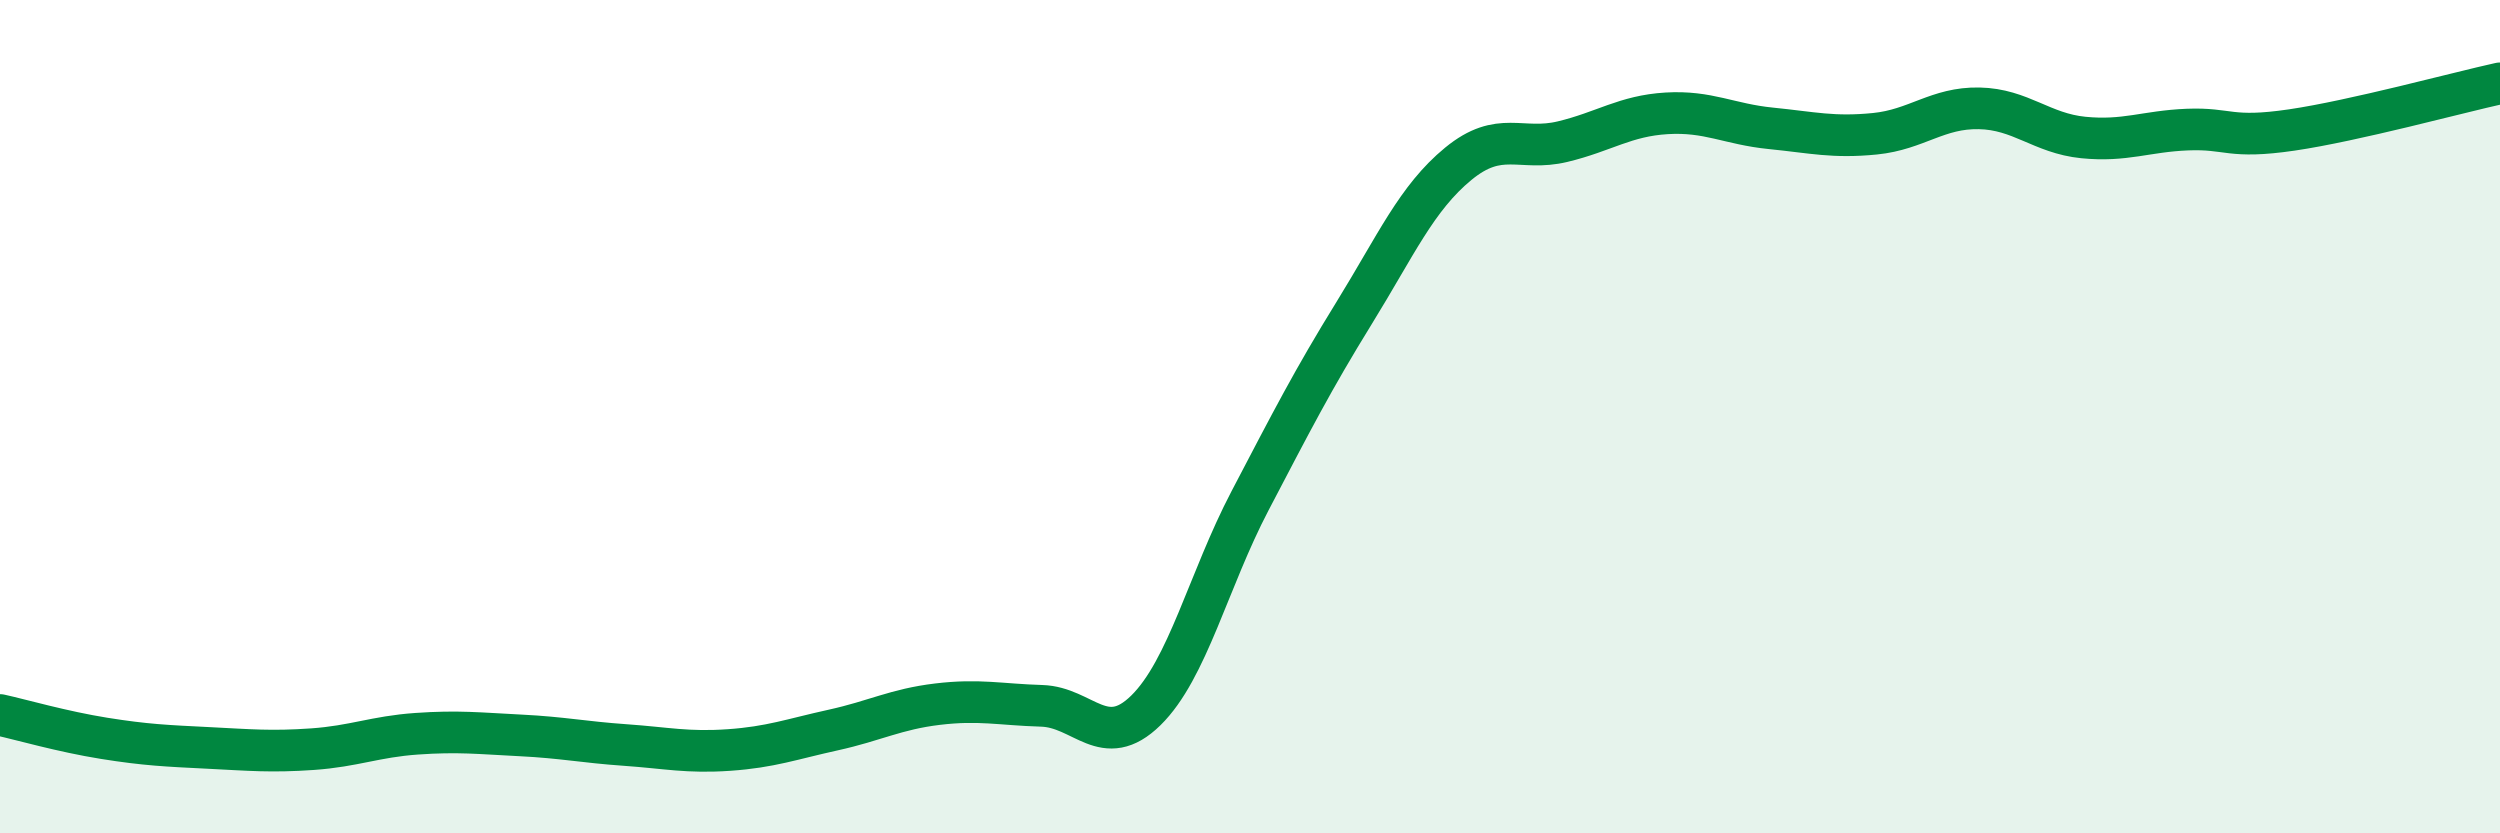
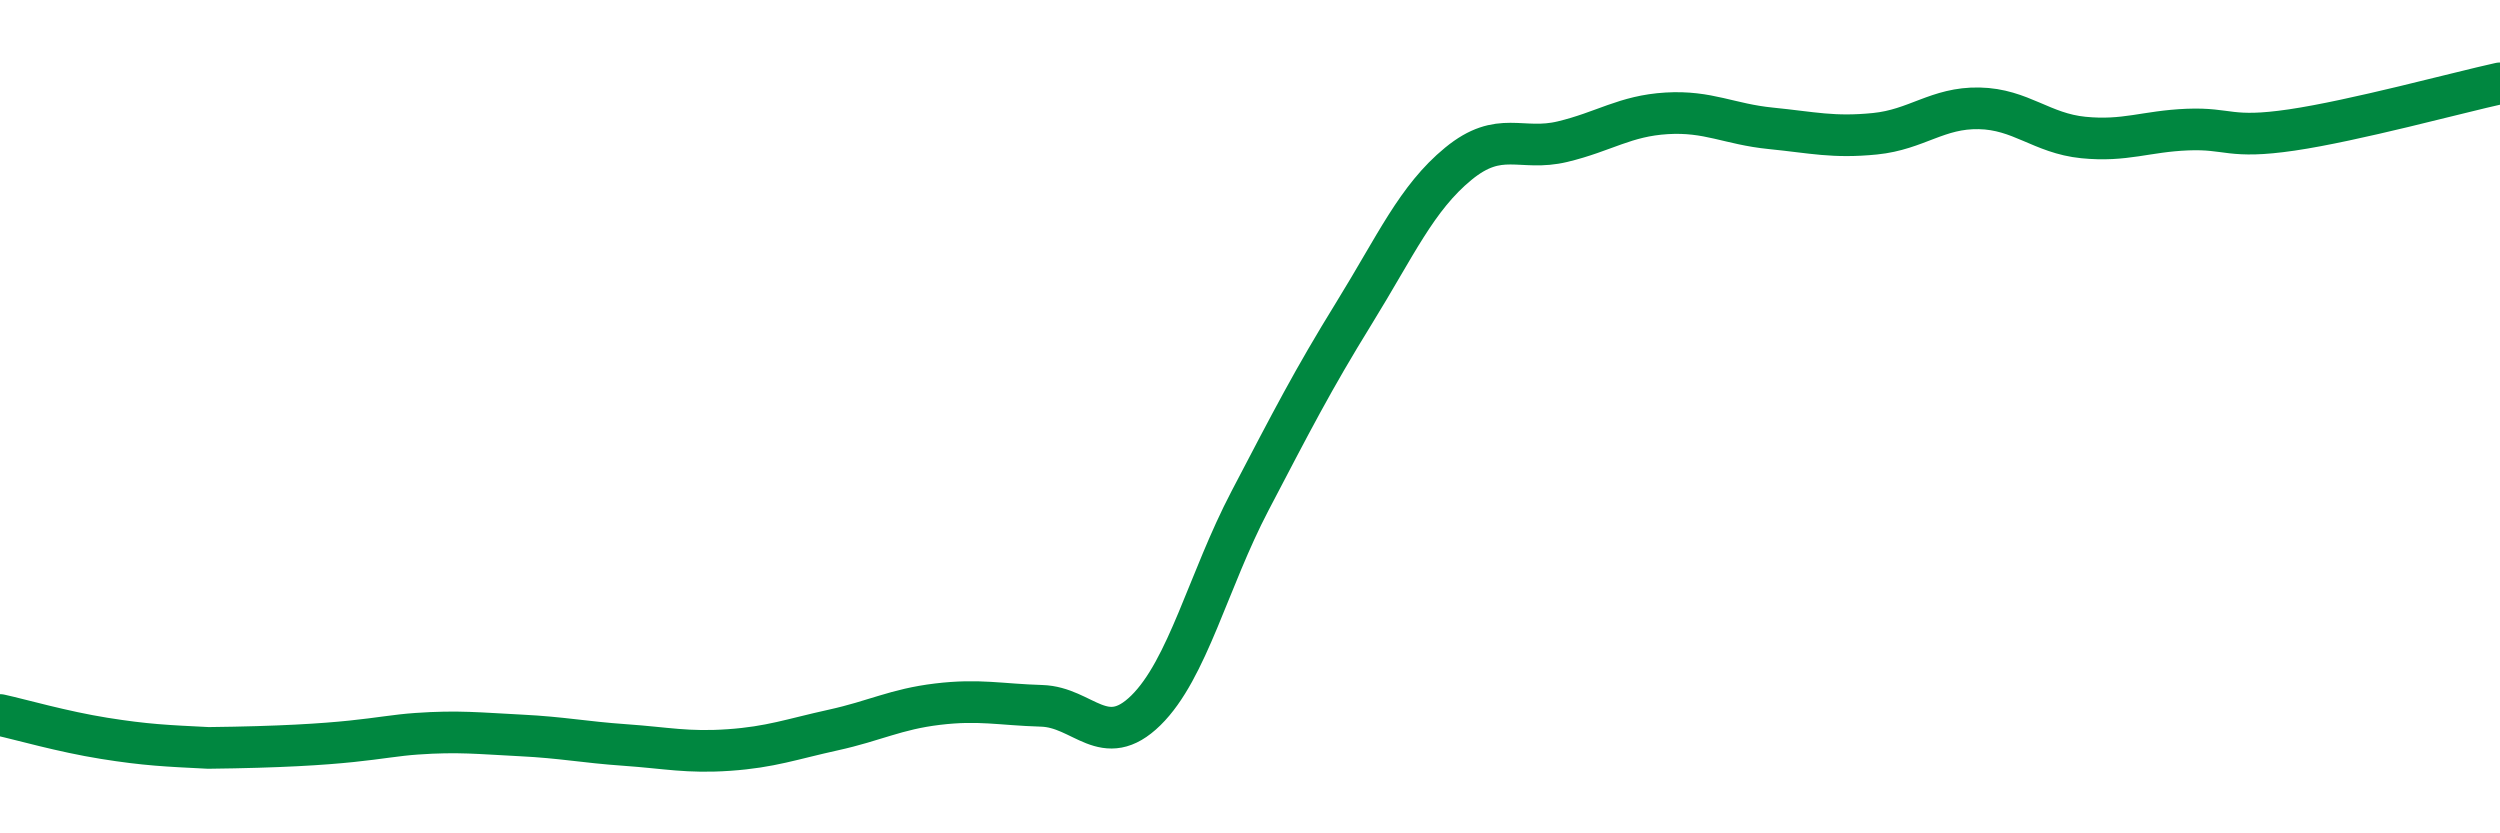
<svg xmlns="http://www.w3.org/2000/svg" width="60" height="20" viewBox="0 0 60 20">
-   <path d="M 0,17.16 C 0.5,17.27 1.5,17.56 2.5,17.72 C 3.5,17.88 4,17.9 5,17.95 C 6,18 6.5,18.05 7.5,17.98 C 8.5,17.91 9,17.68 10,17.61 C 11,17.54 11.5,17.6 12.5,17.65 C 13.5,17.7 14,17.81 15,17.88 C 16,17.95 16.5,18.07 17.5,18 C 18.5,17.93 19,17.74 20,17.52 C 21,17.3 21.5,17.02 22.5,16.9 C 23.5,16.78 24,16.91 25,16.94 C 26,16.97 26.5,18.03 27.5,17.05 C 28.5,16.07 29,13.93 30,12.02 C 31,10.11 31.5,9.13 32.5,7.51 C 33.5,5.89 34,4.75 35,3.93 C 36,3.11 36.5,3.64 37.5,3.4 C 38.5,3.16 39,2.78 40,2.72 C 41,2.66 41.5,2.98 42.5,3.08 C 43.5,3.18 44,3.31 45,3.21 C 46,3.11 46.5,2.58 47.5,2.6 C 48.5,2.62 49,3.2 50,3.3 C 51,3.4 51.5,3.15 52.5,3.11 C 53.5,3.07 53.5,3.34 55,3.12 C 56.5,2.9 59,2.22 60,2L60 20L0 20Z" fill="#008740" opacity="0.1" stroke-linecap="round" stroke-linejoin="round" />
-   <path d="M 0,17.16 C 0.5,17.27 1.5,17.56 2.5,17.72 C 3.5,17.88 4,17.9 5,17.95 C 6,18 6.5,18.05 7.5,17.98 C 8.5,17.91 9,17.68 10,17.61 C 11,17.54 11.5,17.6 12.5,17.65 C 13.5,17.7 14,17.81 15,17.88 C 16,17.95 16.5,18.07 17.5,18 C 18.5,17.93 19,17.74 20,17.52 C 21,17.3 21.5,17.02 22.5,16.9 C 23.5,16.78 24,16.91 25,16.94 C 26,16.97 26.5,18.03 27.5,17.05 C 28.5,16.07 29,13.93 30,12.02 C 31,10.11 31.5,9.13 32.5,7.51 C 33.5,5.89 34,4.75 35,3.93 C 36,3.11 36.5,3.64 37.5,3.4 C 38.5,3.16 39,2.78 40,2.72 C 41,2.66 41.5,2.98 42.5,3.08 C 43.5,3.18 44,3.31 45,3.21 C 46,3.11 46.5,2.58 47.5,2.6 C 48.5,2.62 49,3.2 50,3.3 C 51,3.4 51.5,3.15 52.5,3.11 C 53.5,3.07 53.5,3.34 55,3.12 C 56.5,2.9 59,2.22 60,2" stroke="#008740" stroke-width="1" fill="none" stroke-linecap="round" stroke-linejoin="round" />
+   <path d="M 0,17.16 C 0.5,17.27 1.5,17.56 2.5,17.72 C 3.5,17.88 4,17.9 5,17.95 C 8.5,17.91 9,17.68 10,17.61 C 11,17.54 11.5,17.6 12.5,17.65 C 13.5,17.7 14,17.81 15,17.88 C 16,17.95 16.5,18.07 17.5,18 C 18.5,17.93 19,17.74 20,17.52 C 21,17.3 21.5,17.02 22.5,16.9 C 23.5,16.78 24,16.91 25,16.94 C 26,16.97 26.5,18.03 27.5,17.05 C 28.5,16.07 29,13.93 30,12.02 C 31,10.11 31.5,9.13 32.5,7.51 C 33.5,5.89 34,4.75 35,3.93 C 36,3.11 36.5,3.64 37.5,3.4 C 38.5,3.16 39,2.78 40,2.72 C 41,2.66 41.5,2.98 42.5,3.08 C 43.5,3.18 44,3.31 45,3.21 C 46,3.11 46.5,2.58 47.5,2.6 C 48.5,2.62 49,3.2 50,3.3 C 51,3.4 51.5,3.15 52.5,3.11 C 53.5,3.07 53.5,3.34 55,3.12 C 56.5,2.9 59,2.22 60,2" stroke="#008740" stroke-width="1" fill="none" stroke-linecap="round" stroke-linejoin="round" />
</svg>